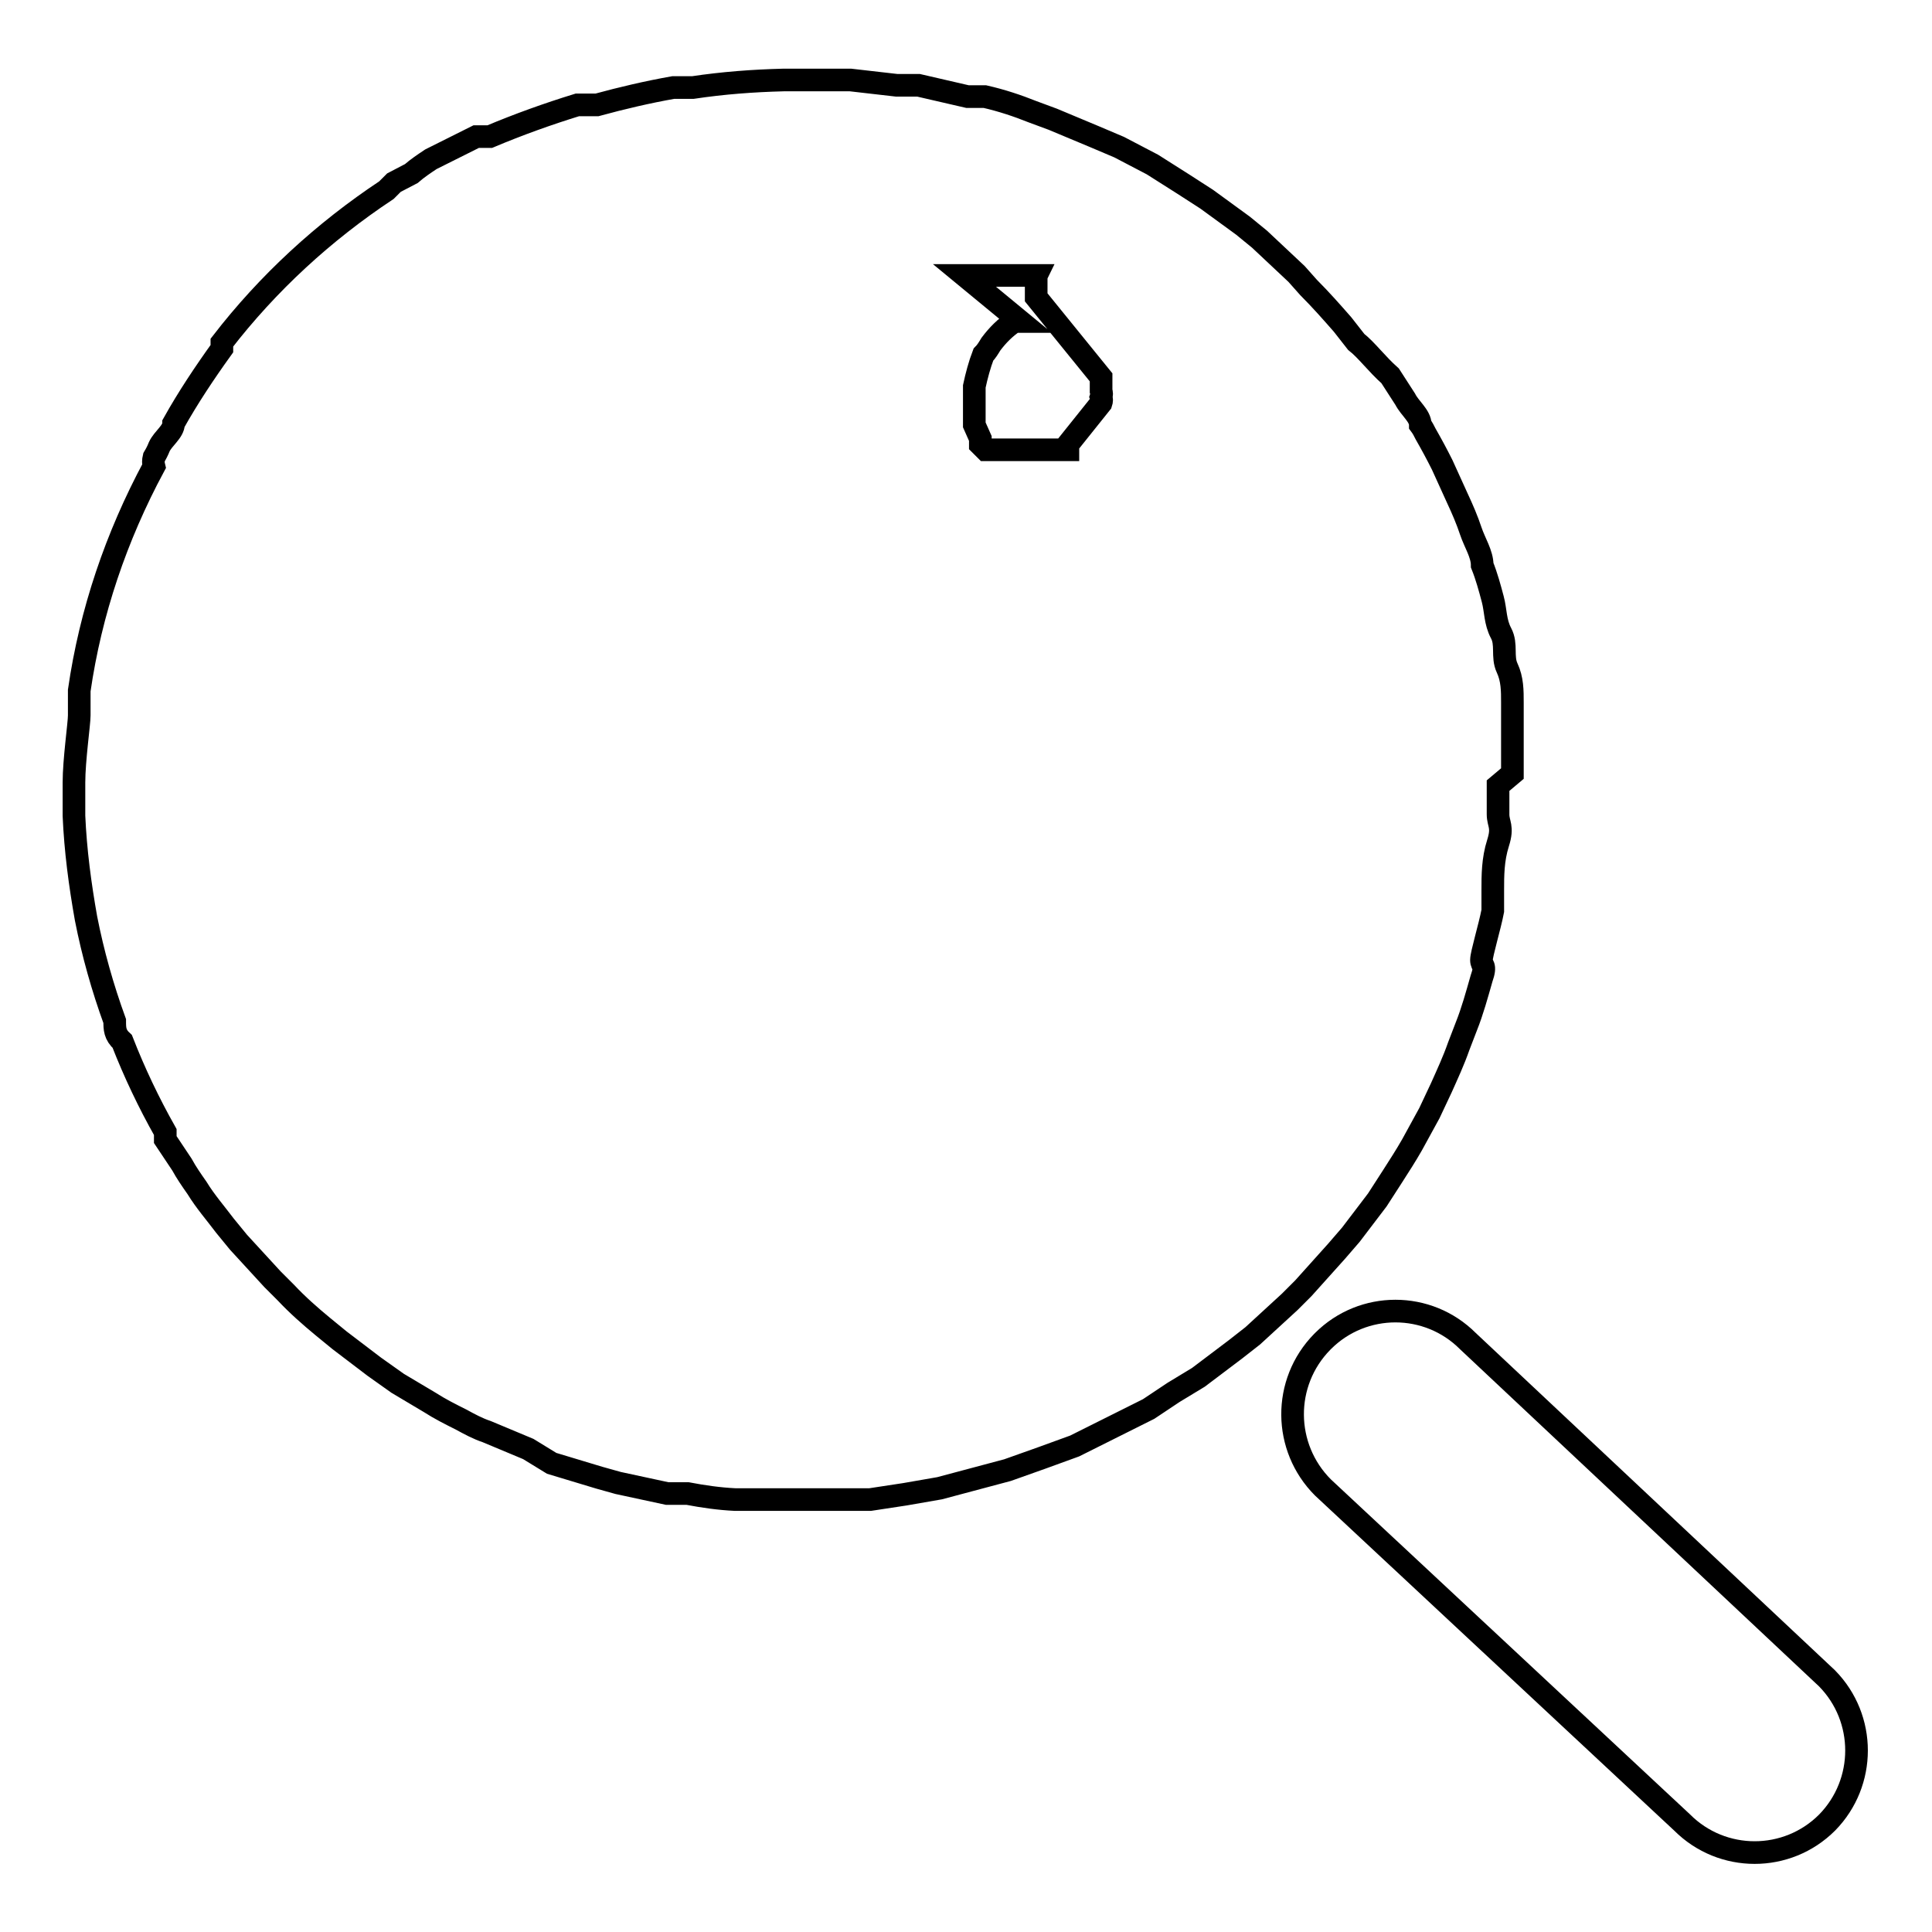
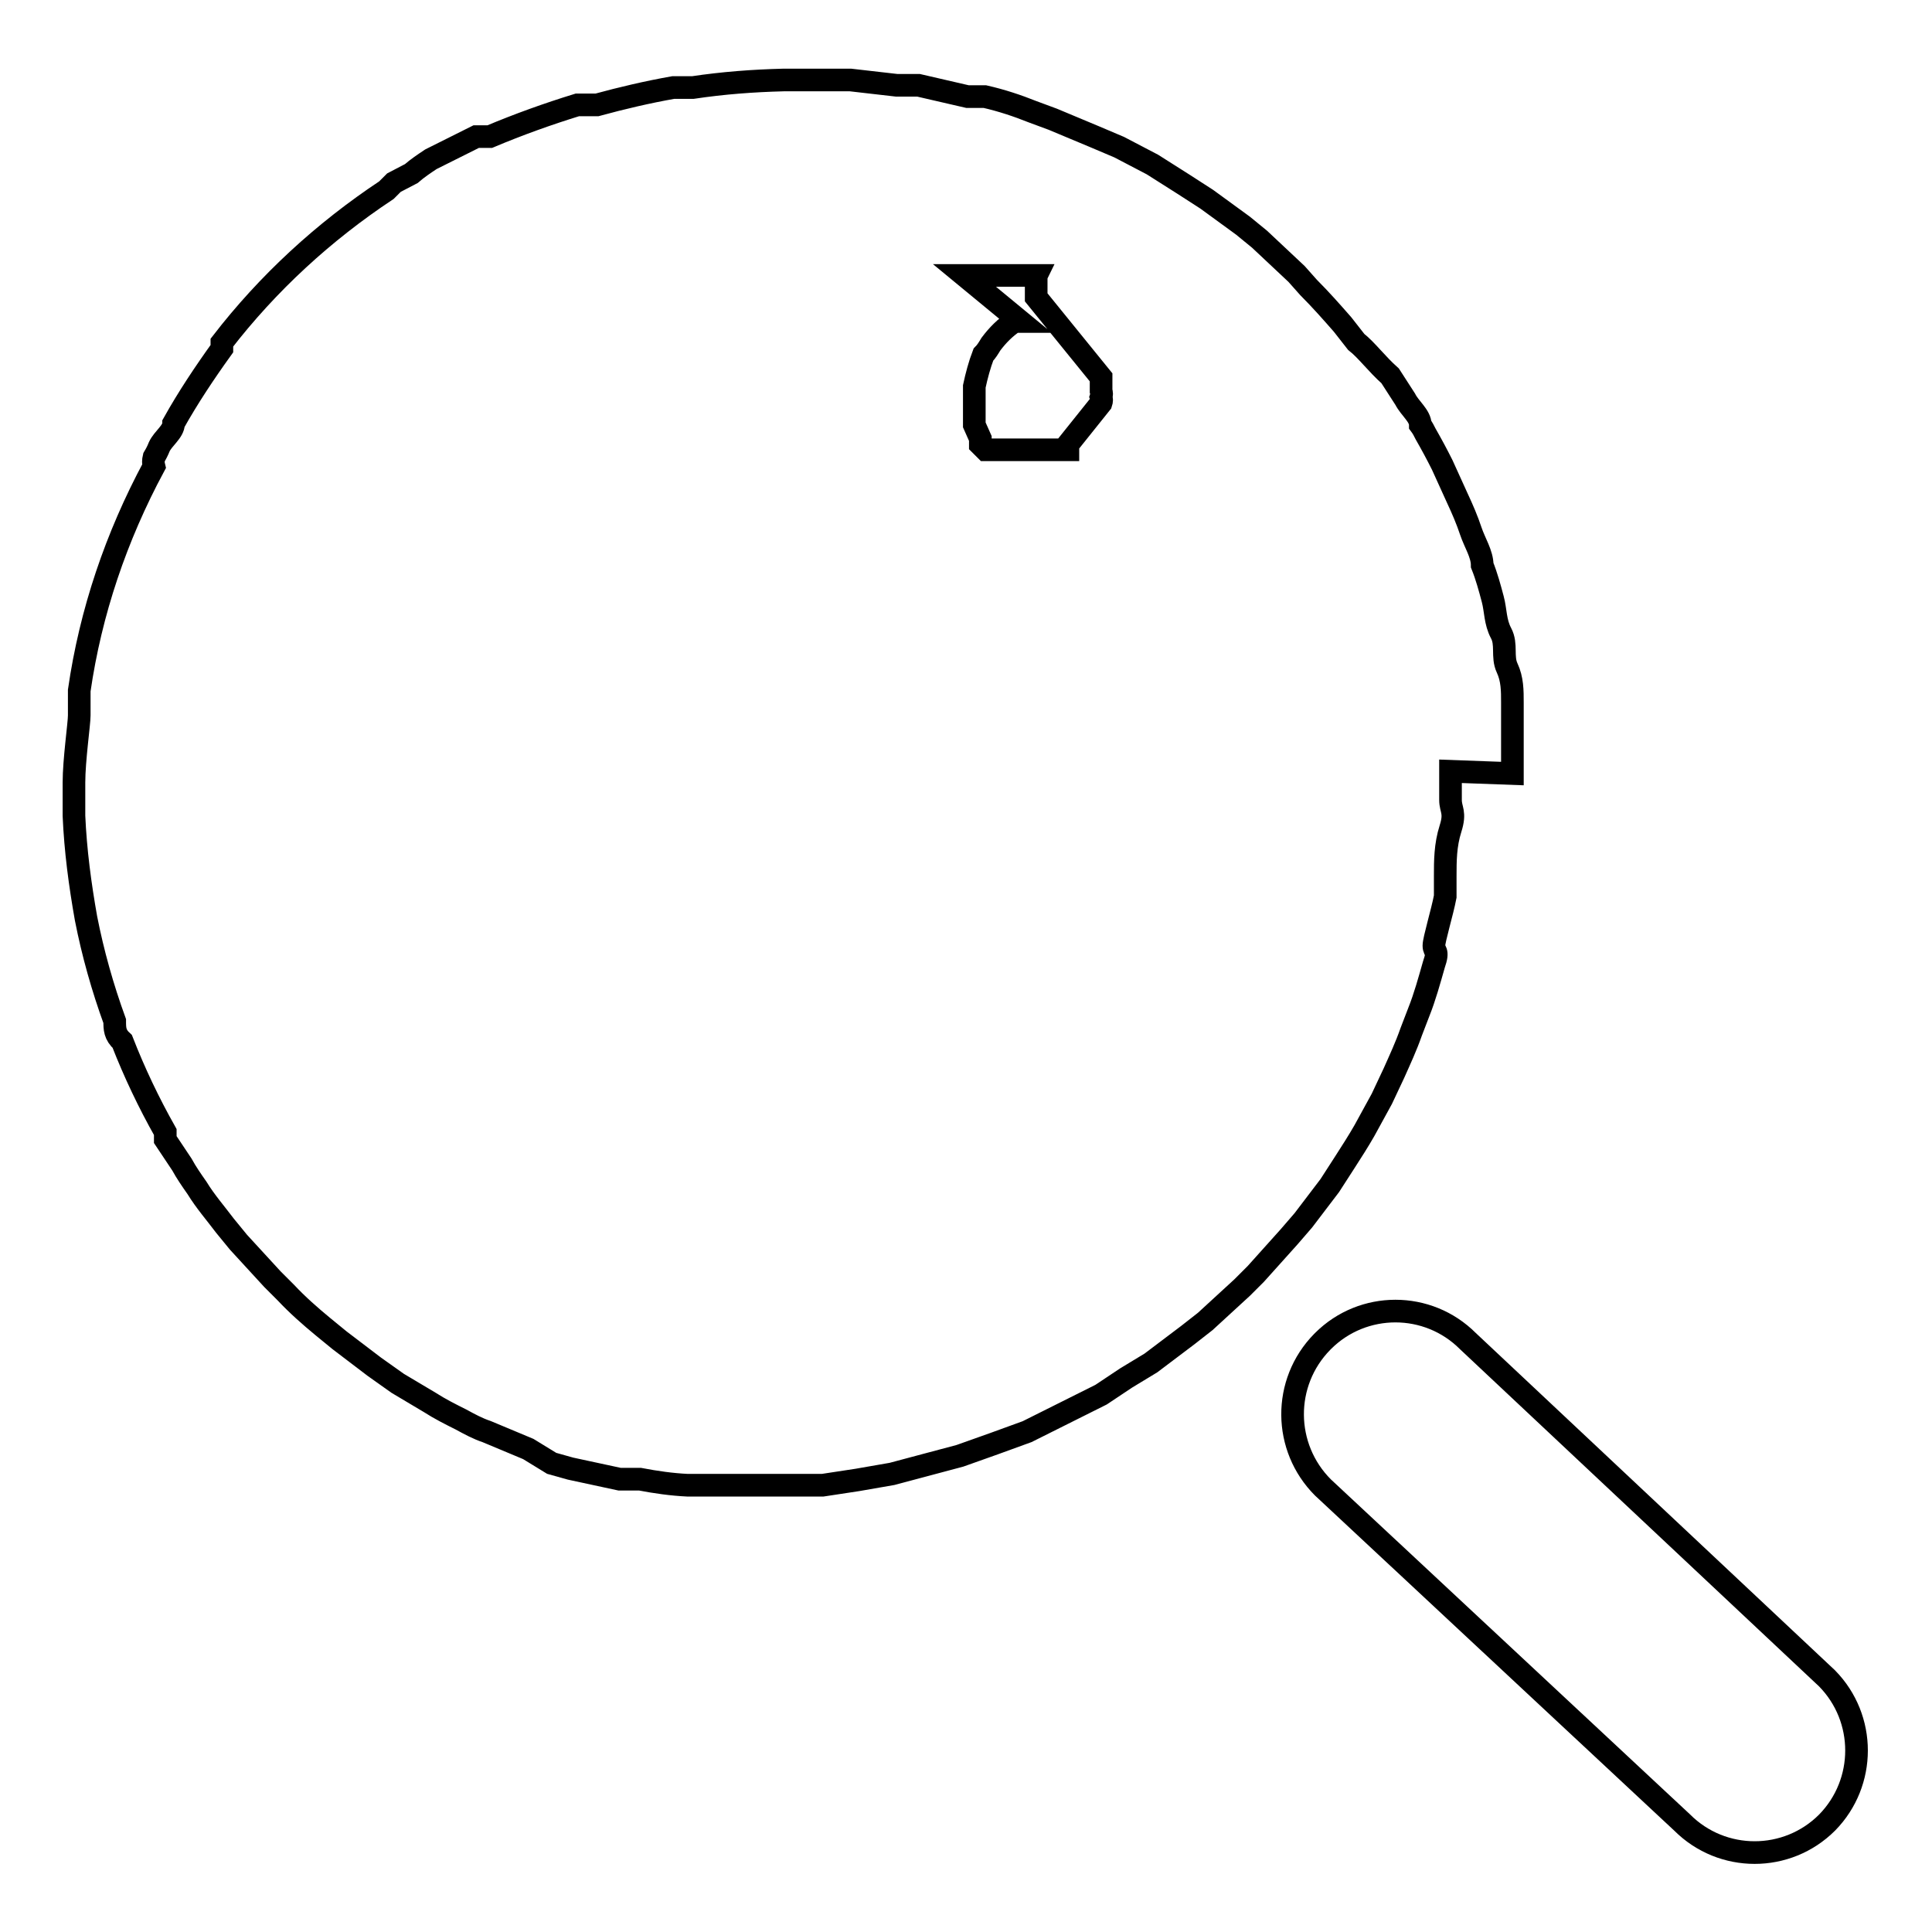
<svg xmlns="http://www.w3.org/2000/svg" version="1.1" x="0px" y="0px" viewBox="0 0 256 256" enable-background="new 0 0 256 256" xml:space="preserve">
  <g>
-     <path stroke-width="3" fill-opacity="0" stroke="#000000" d="M200.4,102.5V98v-4.9c0-1.6,0-3.1-0.7-4.6s0-3.1-0.8-4.6s-0.7-3-1.1-4.5c-0.4-1.5-0.8-3-1.4-4.5 c0-1.5-1-3-1.5-4.5c-0.5-1.5-1.1-2.9-1.8-4.4l-2-4.4c-0.7-1.4-1.4-2.7-2.2-4.1c-0.2-0.4-0.4-0.8-0.7-1.2c0-1.2-1.4-2.2-2-3.4 l-2-3.1c-1.8-1.6-3.1-3.4-4.5-4.5l-1.8-2.3c-1.4-1.6-2.9-3.3-4.5-4.9l-1.6-1.8l-4.9-4.6l-2.2-1.8l-4.8-3.5l-3.1-2l-4.1-2.6 l-4.4-2.3l-3.3-1.4l-5.5-2.3l-2.7-1c-2-0.8-4.1-1.5-6.3-2h-2.3l-6.5-1.5h-2.9l-6.1-0.7h-8.9c-4,0.1-8,0.4-12,1h-2.6 c-3.4,0.6-6.8,1.4-10.1,2.3h-2.6c-3.9,1.2-7.8,2.6-11.6,4.2h-1.8l-6,3c-0.9,0.6-1.8,1.2-2.6,1.9l-2.3,1.2l-1,1 c-8.3,5.5-15.7,12.3-21.8,20.2v0.8c-2.3,3.2-4.5,6.5-6.4,9.9c0,1.1-1.4,2-1.9,3.1c-0.2,0.5-0.4,0.9-0.7,1.4c-0.1,0.4-0.1,0.8,0,1.2 c-5,9.3-8.4,19.3-9.9,29.7v3.3c0,1.1-0.7,5.9-0.7,8.9v4.4c0.2,4.6,0.8,9.1,1.6,13.6c0.9,4.6,2.2,9.2,3.8,13.6c0,1,0,1.8,1,2.7 c1.6,4.1,3.5,8.1,5.7,12v1l2.2,3.3c0.6,1.1,1.3,2.1,2,3.1c1.1,1.8,2.5,3.4,3.7,5l1.8,2.2l4.5,4.9l1.8,1.8c1.5,1.6,3.2,3.1,4.9,4.5 l2.2,1.8l4.6,3.5l3.1,2.2l4.2,2.5c1.4,0.9,2.8,1.6,4.2,2.3c1.1,0.6,2.2,1.2,3.4,1.6l5.5,2.3l3.1,1.9l6.3,1.9l2.5,0.7l6.5,1.4h2.7 c2.1,0.4,4.2,0.7,6.3,0.8h17.9l4.6-0.7l4.6-0.8l4.5-1.2l4.5-1.2l4.5-1.6l4.4-1.6l4.4-2.2l4-2l1.4-0.7l3.3-2.2l3.3-2l4.9-3.7 l2.3-1.8l4.9-4.5l1.8-1.8l4.4-4.9l1.9-2.2l3.5-4.6l2-3.1c0.9-1.4,1.8-2.8,2.6-4.2l2.3-4.2l1.6-3.4c0.8-1.8,1.6-3.5,2.3-5.5l1-2.6 c0.8-2,1.4-4.2,2-6.3c0.7-2,0-1.6,0-2.5c0-0.8,1.1-4.4,1.5-6.5v-2.7c0-2,0-4.1,0.7-6.3c0.7-2.2,0-2.5,0-3.8v-3.8L200.4,102.5z  M145.9,50v0.8c0,0.3,0,0.6,0,1c0.1,0.3,0.1,0.5,0,0.8c0.1,0.3,0.1,0.5,0,0.8l-4.4,5.5v0.7h-10.9l-0.7-0.7v-0.8l-0.8-1.8v-1.9v-2 v-1.2c0.3-1.4,0.7-2.9,1.2-4.2c0.4-0.4,0.7-0.9,1-1.4c0.9-1.2,1.9-2.2,3.1-3h0.8l-7.4-6.1h9.5c-0.1,0.2-0.1,0.5,0,0.7v2.2L145.9,50 z M242.1,241.5c-5.3,5.3-13.9,5.3-19.2,0l-47.6-44.4c-5.3-5.3-5.4-13.9-0.1-19.3c0,0,0.1-0.1,0.1-0.1c5.3-5.3,13.9-5.3,19.2,0 l47.6,44.7C247.3,227.7,247.3,236.2,242.1,241.5z" />
+     <path stroke-width="3" fill-opacity="0" stroke="#000000" d="M200.4,102.5V98v-4.9c0-1.6,0-3.1-0.7-4.6s0-3.1-0.8-4.6s-0.7-3-1.1-4.5c-0.4-1.5-0.8-3-1.4-4.5 c0-1.5-1-3-1.5-4.5c-0.5-1.5-1.1-2.9-1.8-4.4l-2-4.4c-0.7-1.4-1.4-2.7-2.2-4.1c-0.2-0.4-0.4-0.8-0.7-1.2c0-1.2-1.4-2.2-2-3.4 l-2-3.1c-1.8-1.6-3.1-3.4-4.5-4.5l-1.8-2.3c-1.4-1.6-2.9-3.3-4.5-4.9l-1.6-1.8l-4.9-4.6l-2.2-1.8l-4.8-3.5l-3.1-2l-4.1-2.6 l-4.4-2.3l-3.3-1.4l-5.5-2.3l-2.7-1c-2-0.8-4.1-1.5-6.3-2h-2.3l-6.5-1.5h-2.9l-6.1-0.7h-8.9c-4,0.1-8,0.4-12,1h-2.6 c-3.4,0.6-6.8,1.4-10.1,2.3h-2.6c-3.9,1.2-7.8,2.6-11.6,4.2h-1.8l-6,3c-0.9,0.6-1.8,1.2-2.6,1.9l-2.3,1.2l-1,1 c-8.3,5.5-15.7,12.3-21.8,20.2v0.8c-2.3,3.2-4.5,6.5-6.4,9.9c0,1.1-1.4,2-1.9,3.1c-0.2,0.5-0.4,0.9-0.7,1.4c-0.1,0.4-0.1,0.8,0,1.2 c-5,9.3-8.4,19.3-9.9,29.7v3.3c0,1.1-0.7,5.9-0.7,8.9v4.4c0.2,4.6,0.8,9.1,1.6,13.6c0.9,4.6,2.2,9.2,3.8,13.6c0,1,0,1.8,1,2.7 c1.6,4.1,3.5,8.1,5.7,12v1l2.2,3.3c0.6,1.1,1.3,2.1,2,3.1c1.1,1.8,2.5,3.4,3.7,5l1.8,2.2l4.5,4.9l1.8,1.8c1.5,1.6,3.2,3.1,4.9,4.5 l2.2,1.8l4.6,3.5l3.1,2.2l4.2,2.5c1.4,0.9,2.8,1.6,4.2,2.3c1.1,0.6,2.2,1.2,3.4,1.6l5.5,2.3l3.1,1.9l2.5,0.7l6.5,1.4h2.7 c2.1,0.4,4.2,0.7,6.3,0.8h17.9l4.6-0.7l4.6-0.8l4.5-1.2l4.5-1.2l4.5-1.6l4.4-1.6l4.4-2.2l4-2l1.4-0.7l3.3-2.2l3.3-2l4.9-3.7 l2.3-1.8l4.9-4.5l1.8-1.8l4.4-4.9l1.9-2.2l3.5-4.6l2-3.1c0.9-1.4,1.8-2.8,2.6-4.2l2.3-4.2l1.6-3.4c0.8-1.8,1.6-3.5,2.3-5.5l1-2.6 c0.8-2,1.4-4.2,2-6.3c0.7-2,0-1.6,0-2.5c0-0.8,1.1-4.4,1.5-6.5v-2.7c0-2,0-4.1,0.7-6.3c0.7-2.2,0-2.5,0-3.8v-3.8L200.4,102.5z  M145.9,50v0.8c0,0.3,0,0.6,0,1c0.1,0.3,0.1,0.5,0,0.8c0.1,0.3,0.1,0.5,0,0.8l-4.4,5.5v0.7h-10.9l-0.7-0.7v-0.8l-0.8-1.8v-1.9v-2 v-1.2c0.3-1.4,0.7-2.9,1.2-4.2c0.4-0.4,0.7-0.9,1-1.4c0.9-1.2,1.9-2.2,3.1-3h0.8l-7.4-6.1h9.5c-0.1,0.2-0.1,0.5,0,0.7v2.2L145.9,50 z M242.1,241.5c-5.3,5.3-13.9,5.3-19.2,0l-47.6-44.4c-5.3-5.3-5.4-13.9-0.1-19.3c0,0,0.1-0.1,0.1-0.1c5.3-5.3,13.9-5.3,19.2,0 l47.6,44.7C247.3,227.7,247.3,236.2,242.1,241.5z" />
  </g>
</svg>